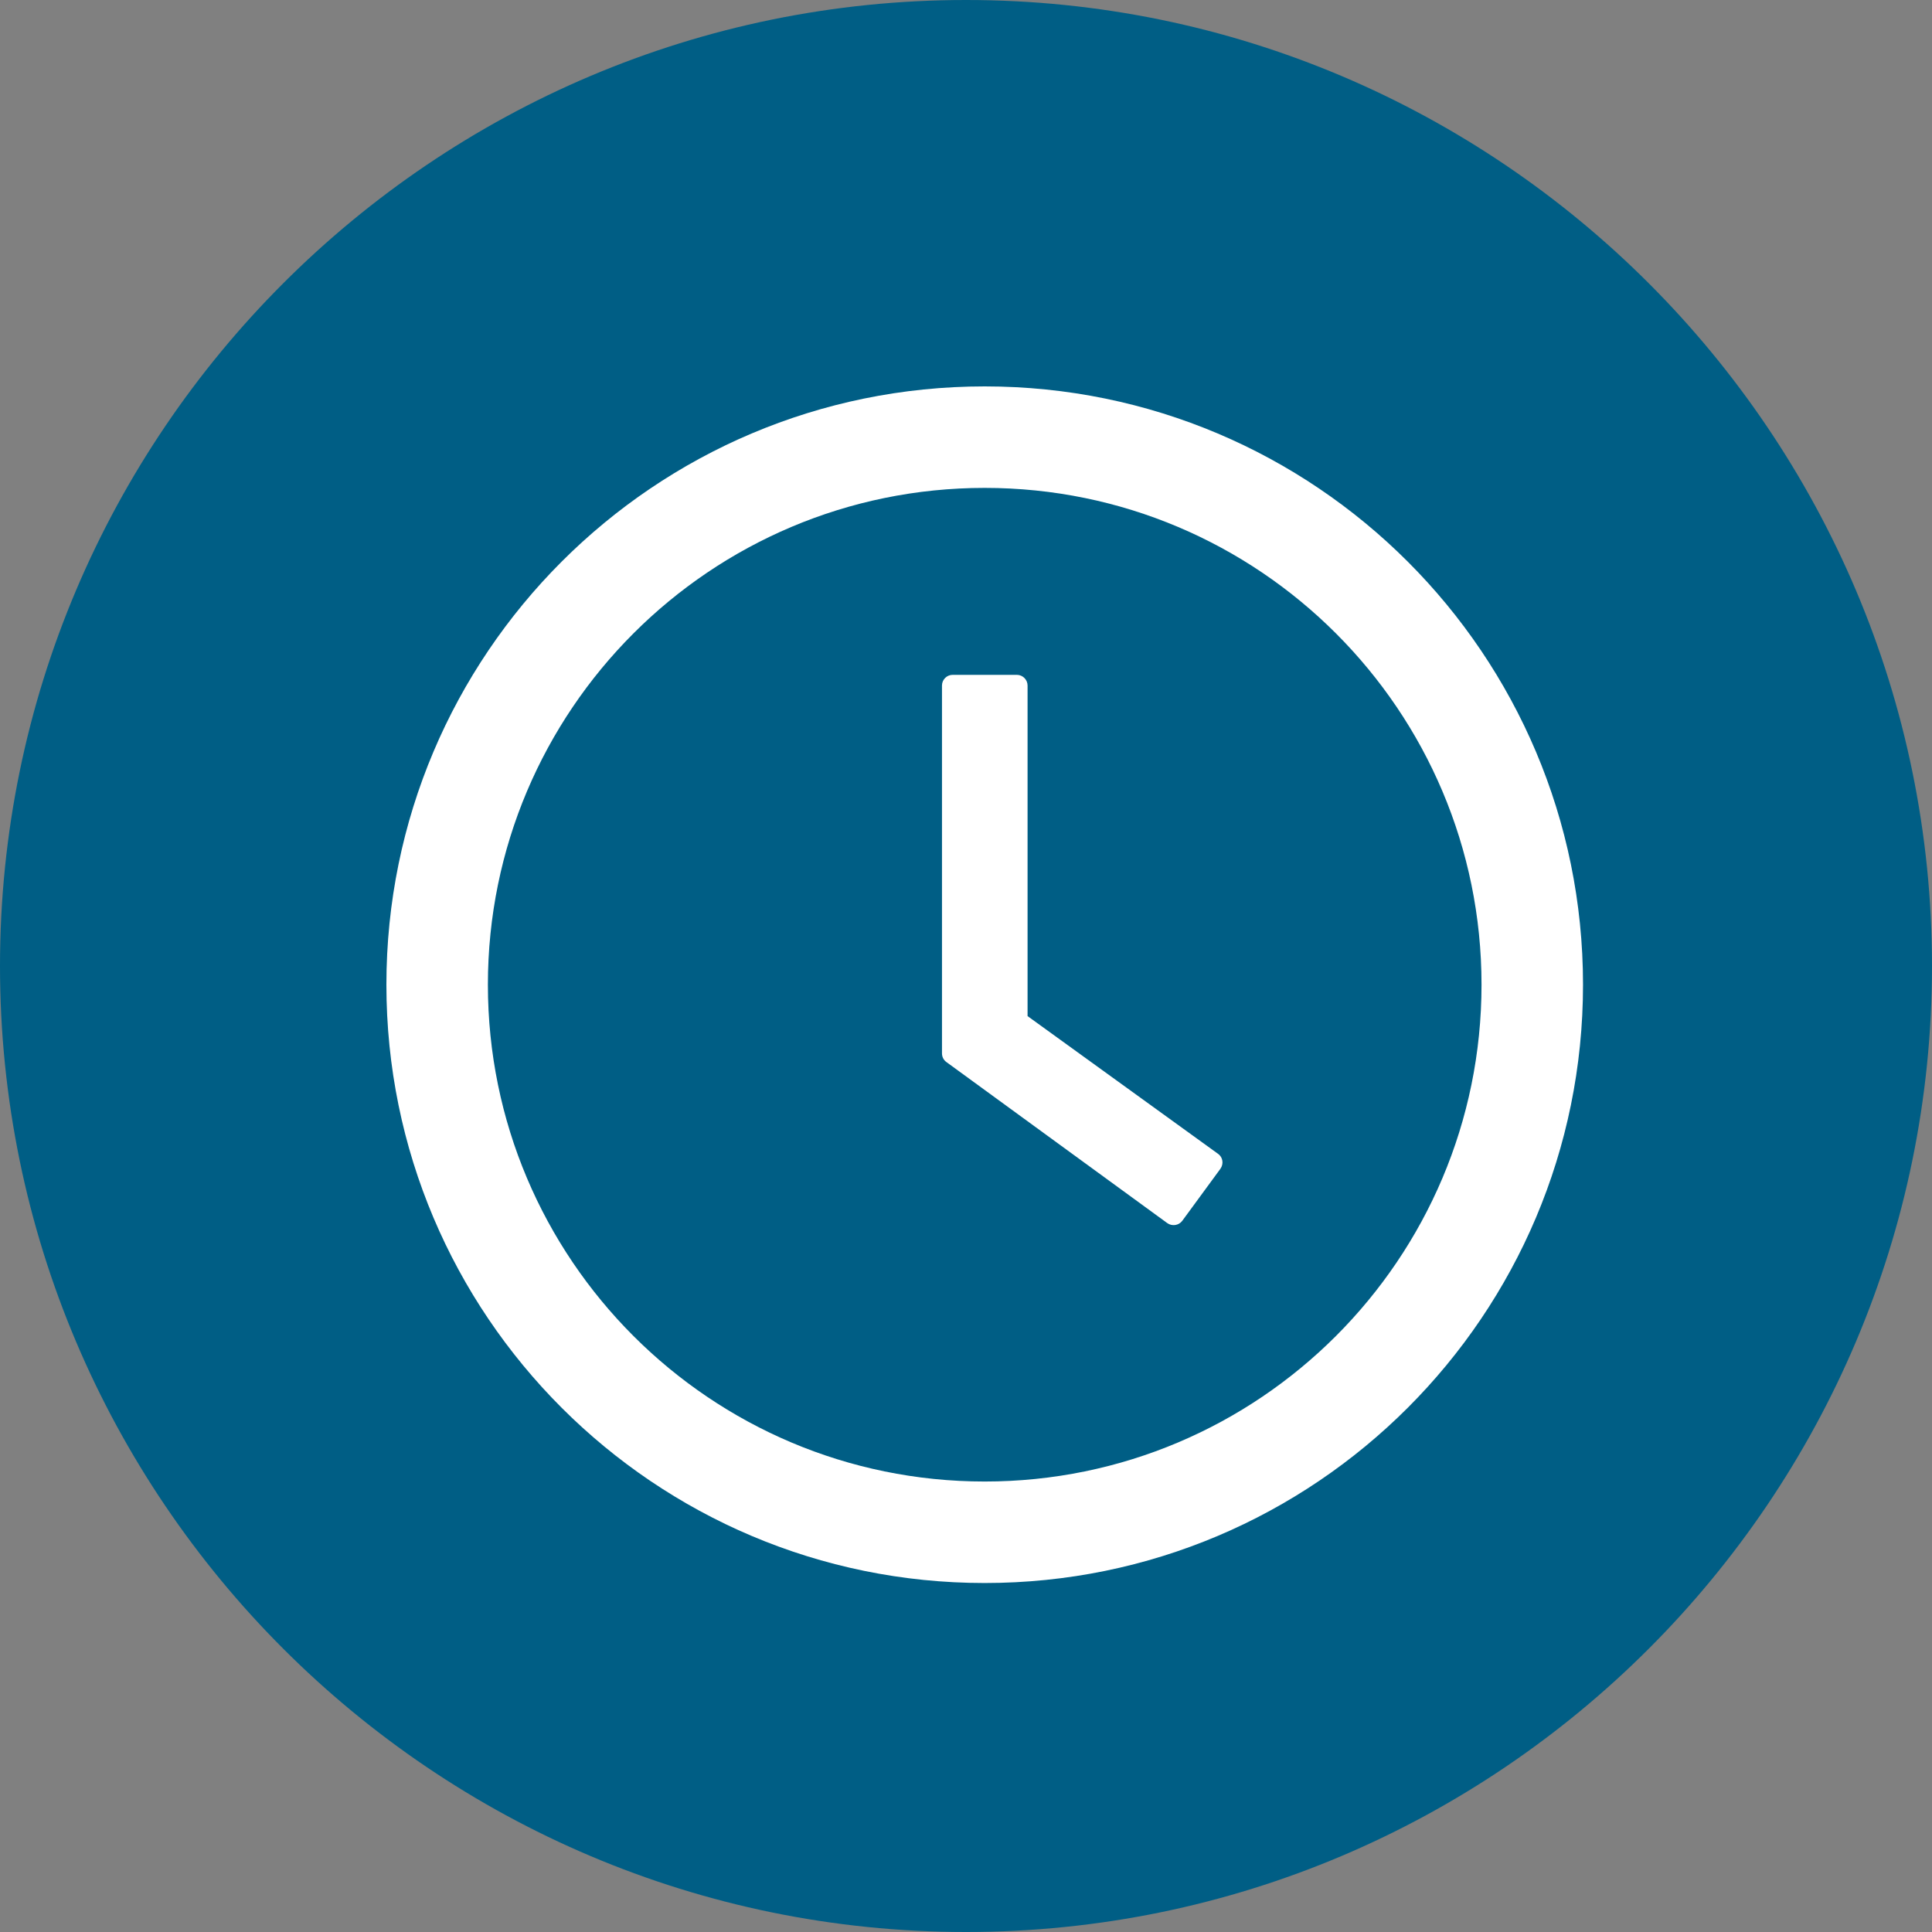
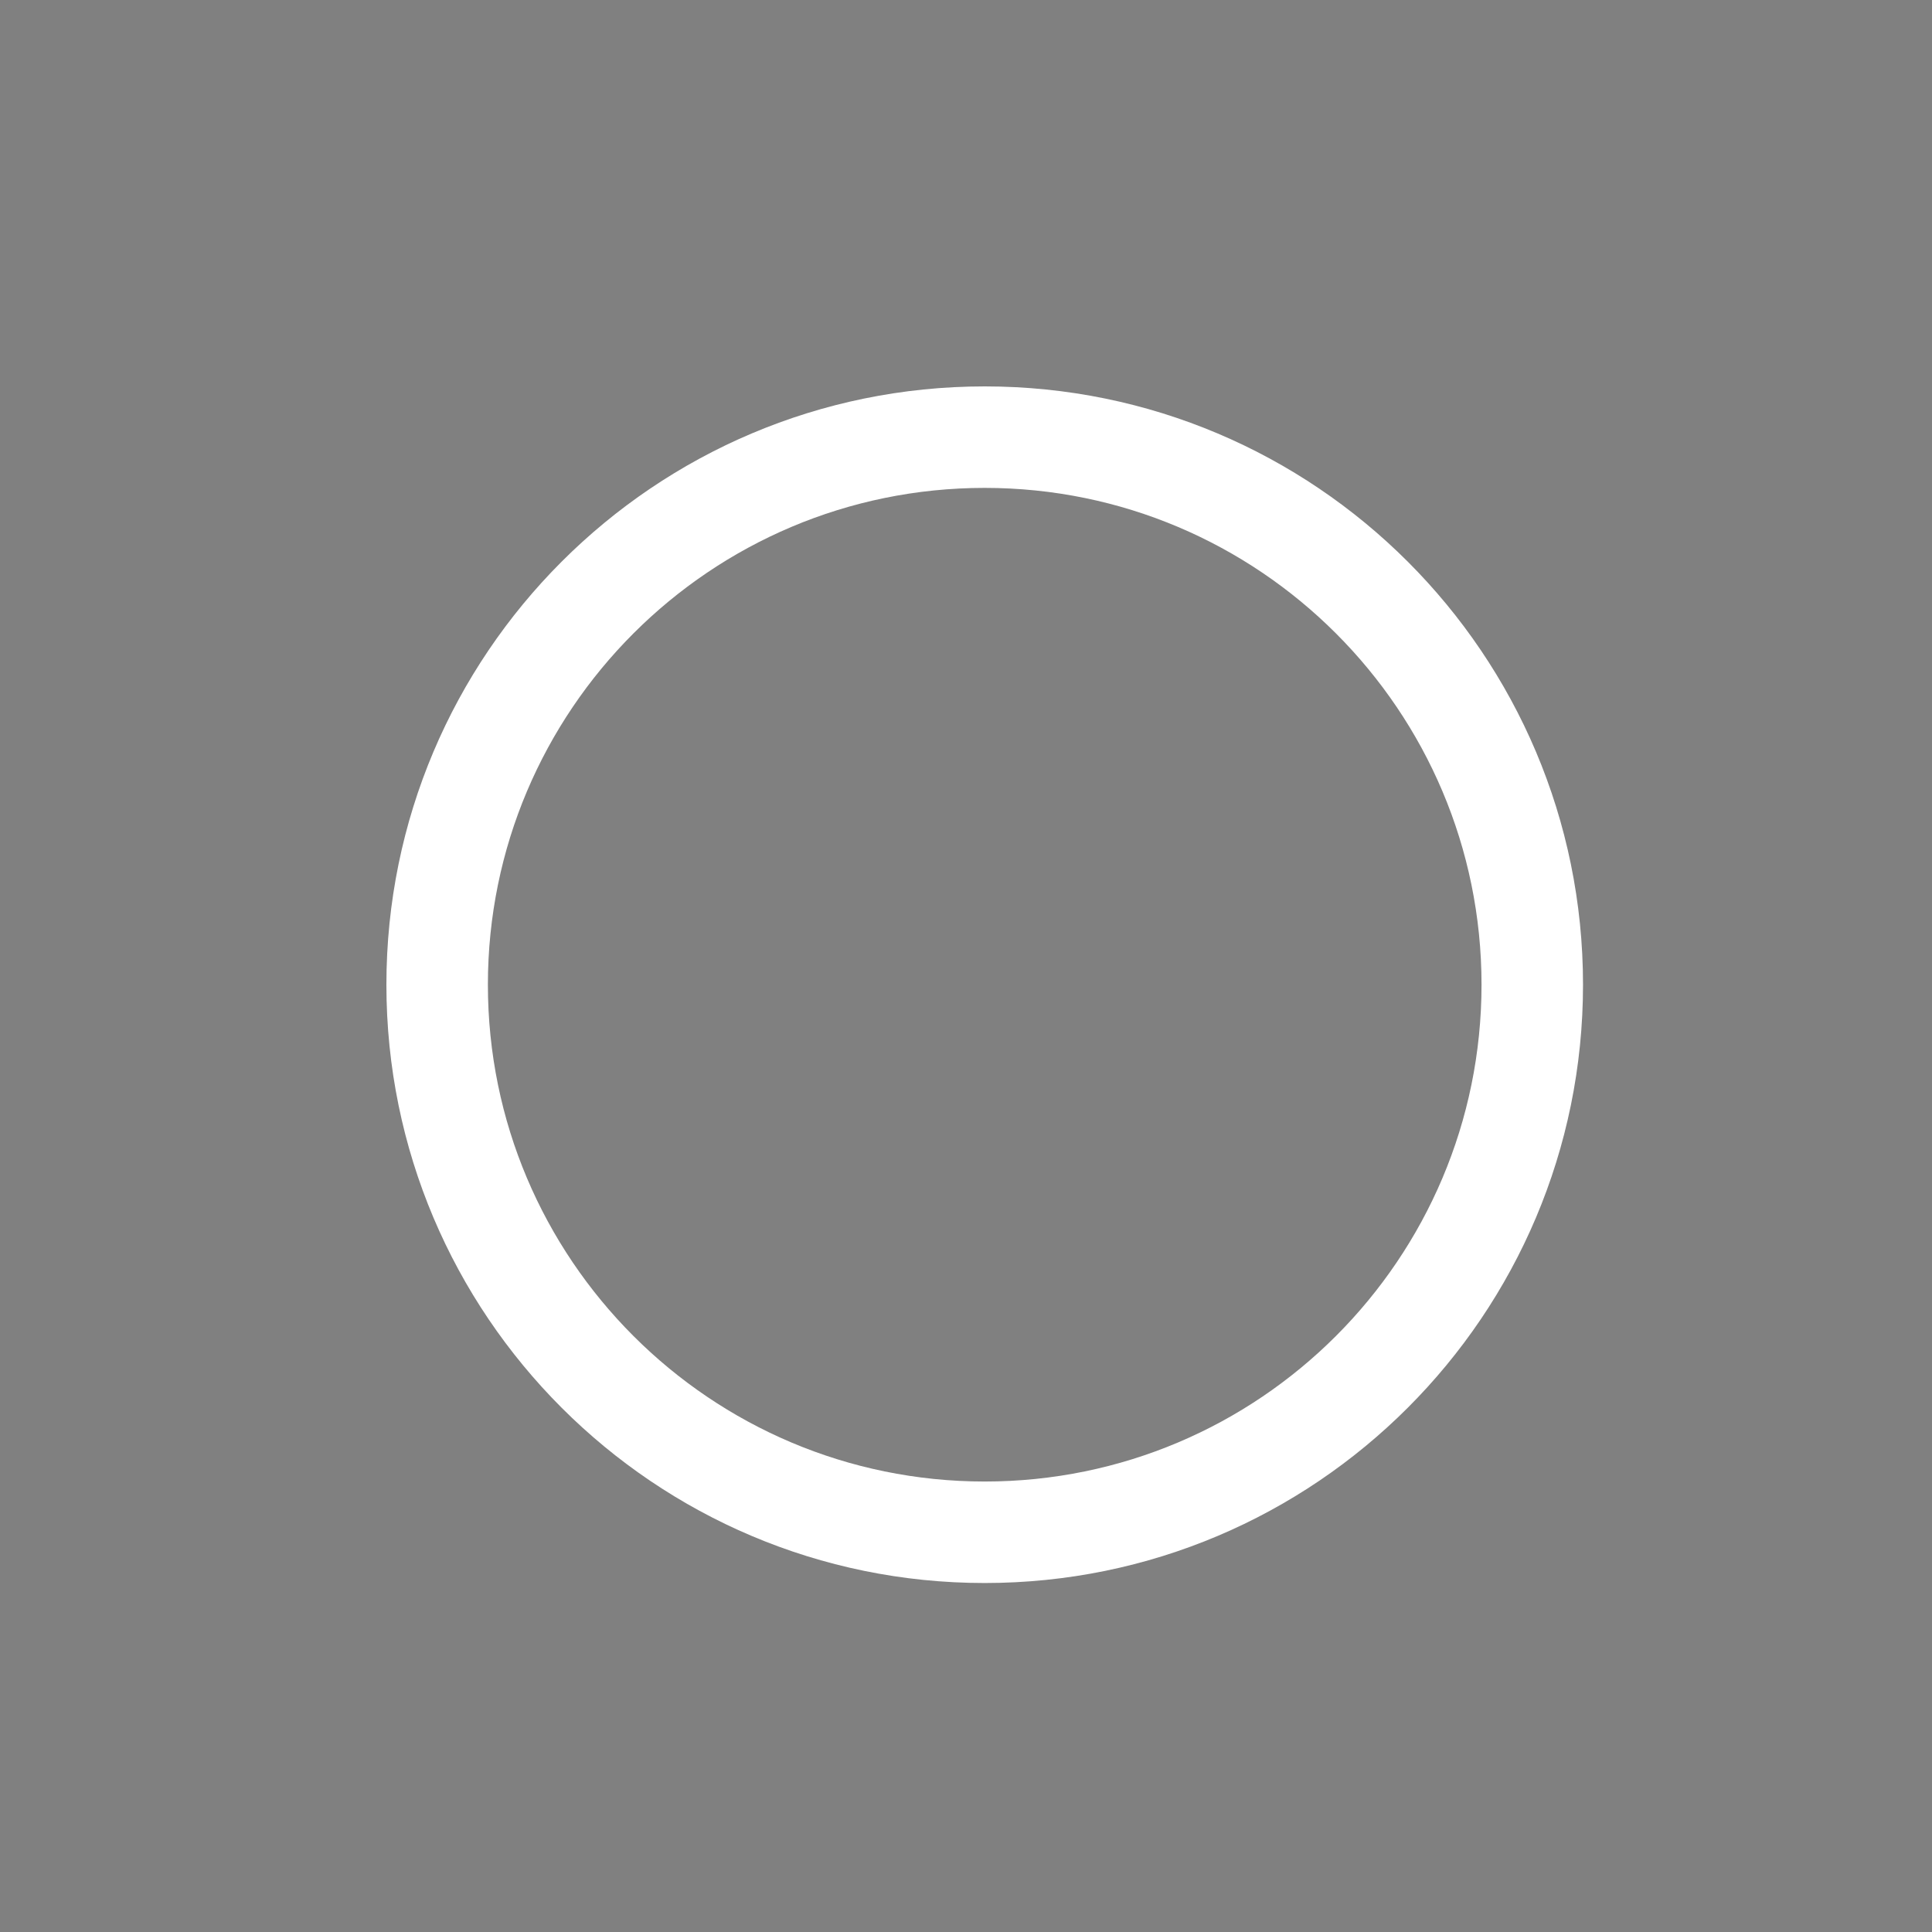
<svg xmlns="http://www.w3.org/2000/svg" width="30px" height="30px" viewBox="0 0 30 30" version="1.1">
  <rect x="0" y="0" width="30" height="30" fill="#808080" stroke="none" />
  <title>icon5</title>
  <desc>Created with Sketch.</desc>
  <g id="BAC_Autoconeixement" stroke="none" stroke-width="1" fill="none" fill-rule="evenodd">
    <g id="BAC-IdeaLAB-Landing-1" transform="translate(-528, -927)" fill-rule="nonzero">
      <g id="icon5" transform="translate(528, 927)">
        <g id="Group-7">
-           <path d="M15,-5.32907052e-15 C6.729,-5.32907052e-15 -5.32907052e-15,6.729 -5.32907052e-15,15 C-5.32907052e-15,23.271 6.729,30 15,30 C23.271,30 30,23.271 30,15 C30,6.729 23.271,-5.32907052e-15 15,-5.32907052e-15 Z" id="Icon-Path" fill="#005E85" />
          <g id="ant-design:clock-circle-outlined" transform="translate(6, 6)" fill="#FFFFFF">
            <path d="M9.29,-2.7000624e-13 C4.16,-2.7000624e-13 -2.7000624e-13,4.16 -2.7000624e-13,9.29 C-2.7000624e-13,14.421 4.16,18.581 9.29,18.581 C14.421,18.581 18.581,14.421 18.581,9.29 C18.581,4.16 14.421,-2.7000624e-13 9.29,-2.7000624e-13 Z M9.29,17.005 C5.031,17.005 1.576,13.55 1.576,9.29 C1.576,5.031 5.031,1.576 9.29,1.576 C13.55,1.576 17.005,5.031 17.005,9.29 C17.005,13.55 13.55,17.005 9.29,17.005 Z" id="Shape" />
-             <path d="M12.913,11.916 L9.956,9.778 L9.956,4.645 C9.956,4.554 9.881,4.479 9.79,4.479 L8.793,4.479 C8.701,4.479 8.627,4.554 8.627,4.645 L8.627,10.356 C8.627,10.41 8.652,10.46 8.695,10.491 L12.125,12.992 C12.2,13.046 12.304,13.029 12.358,12.957 L12.951,12.148 C13.005,12.071 12.988,11.968 12.913,11.916 L12.913,11.916 Z" id="Path" />
          </g>
        </g>
      </g>
    </g>
  </g>
</svg>